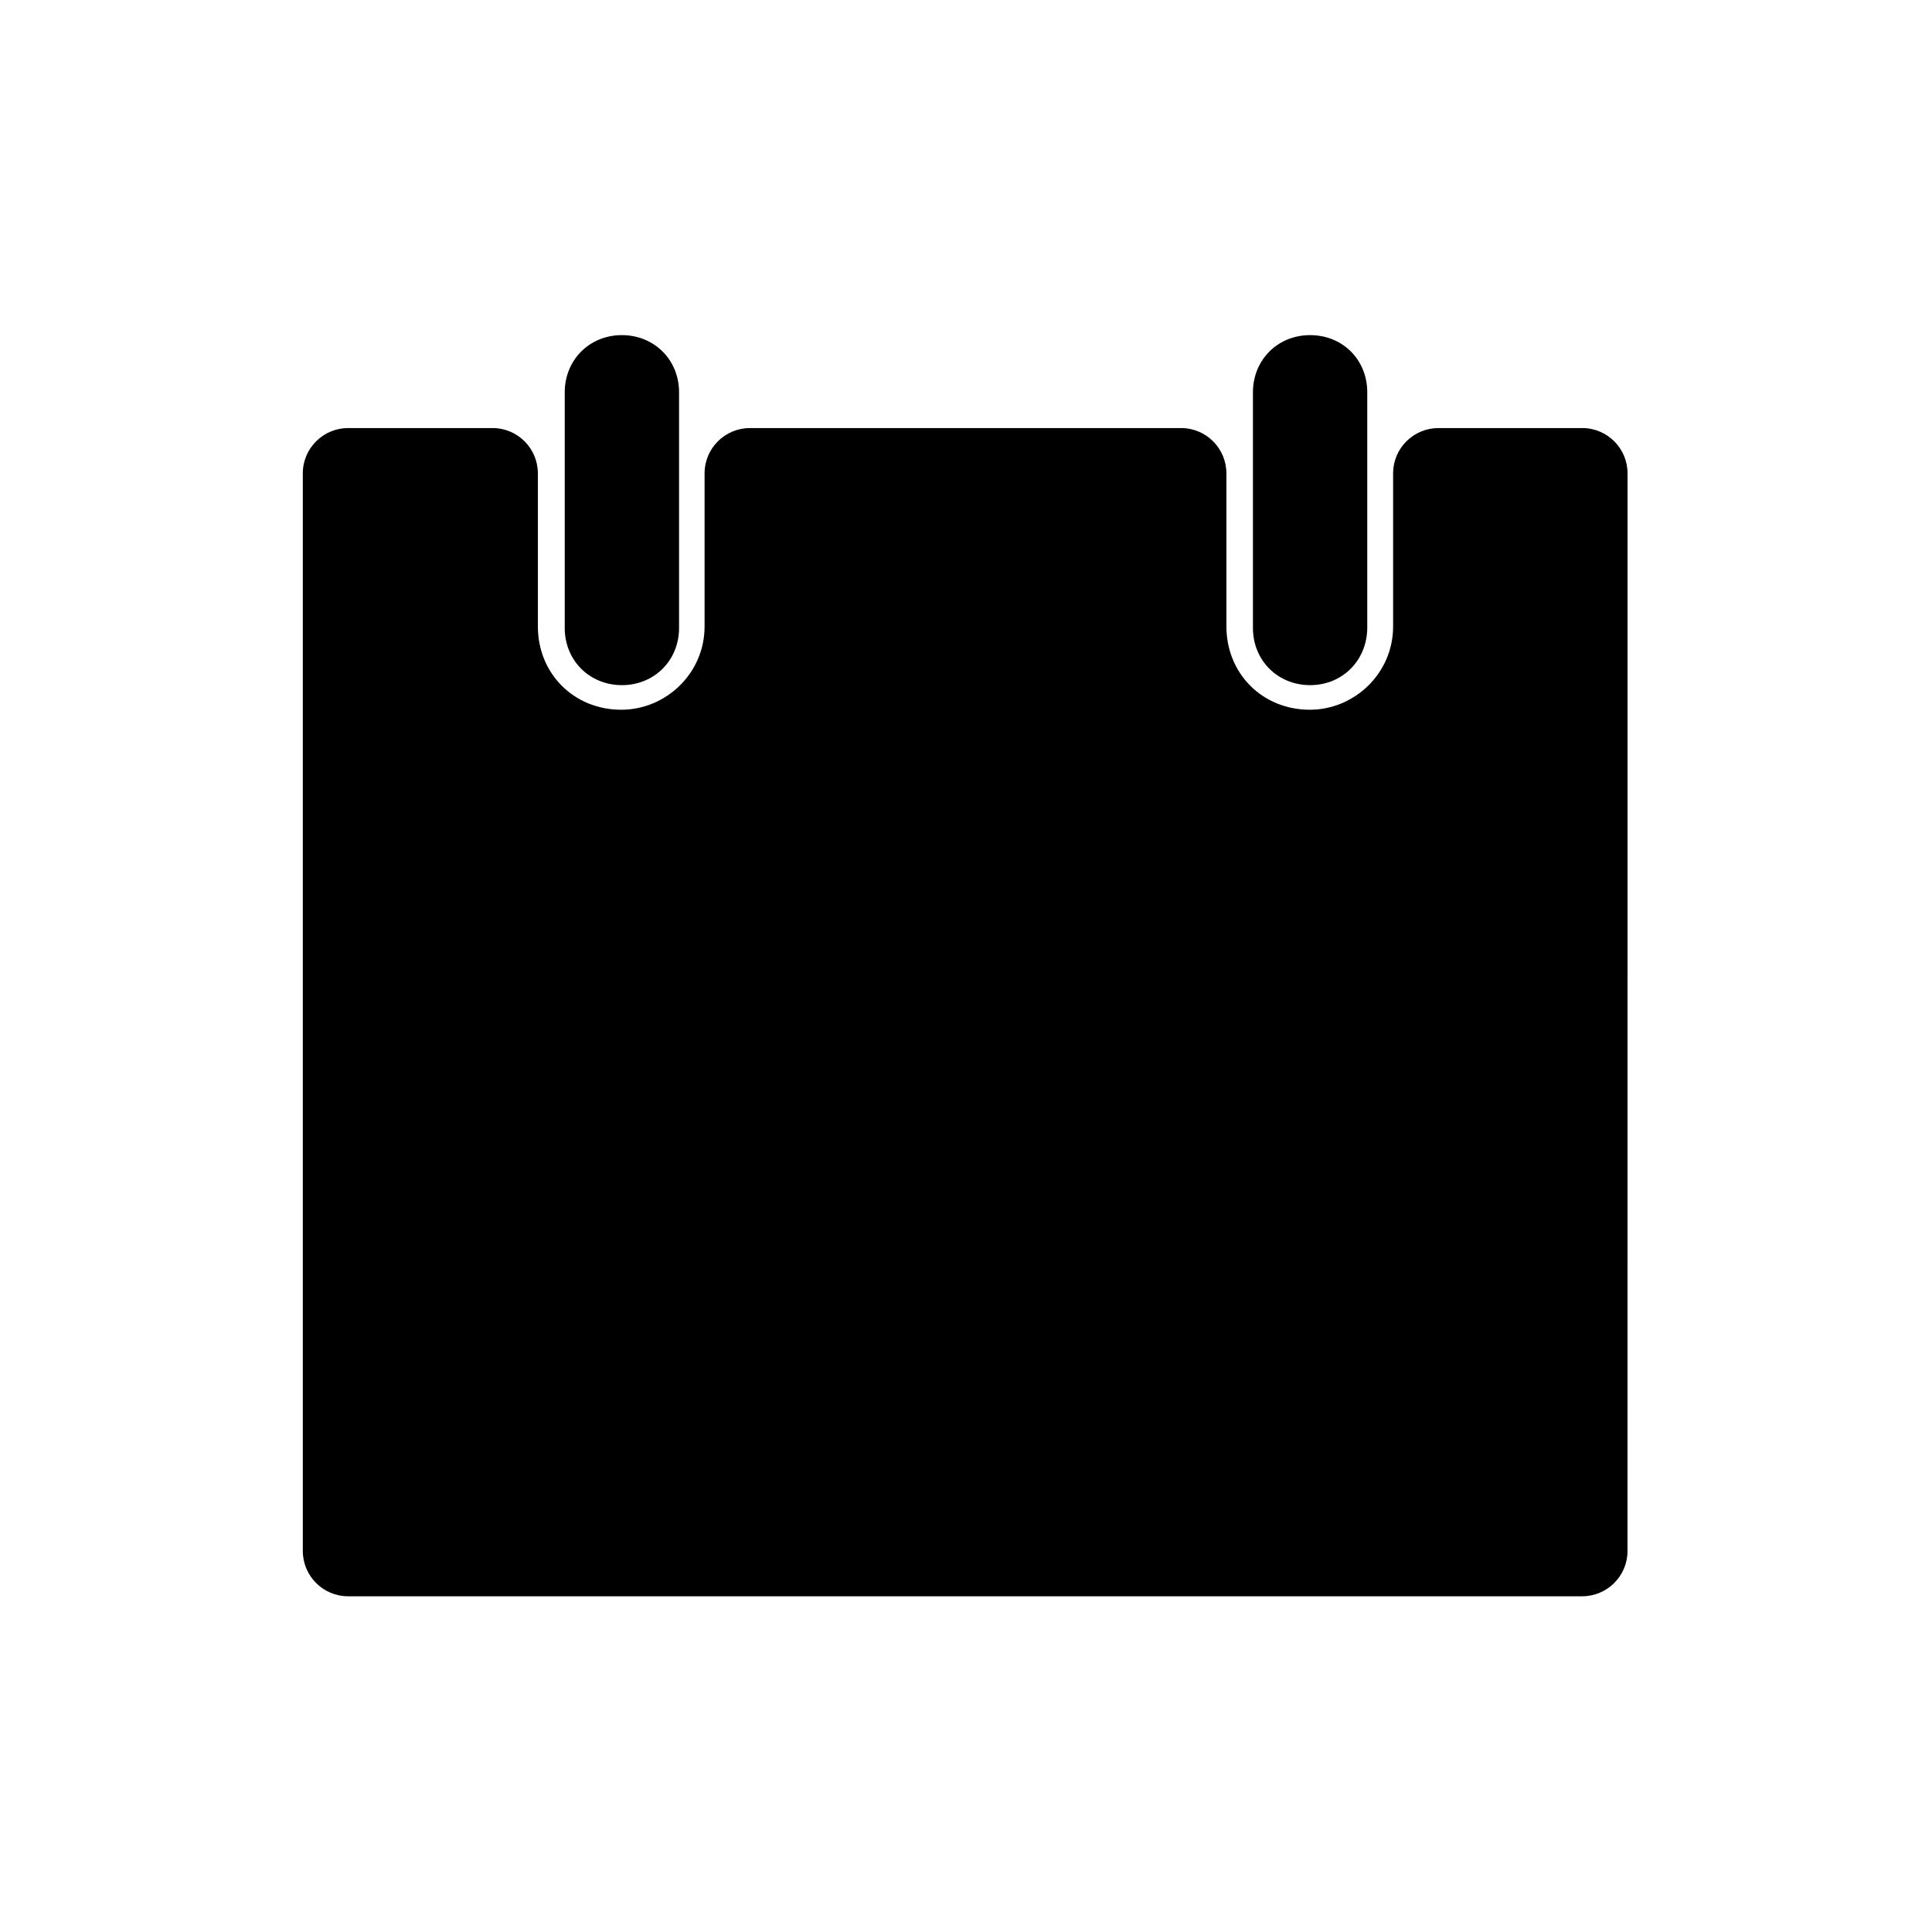
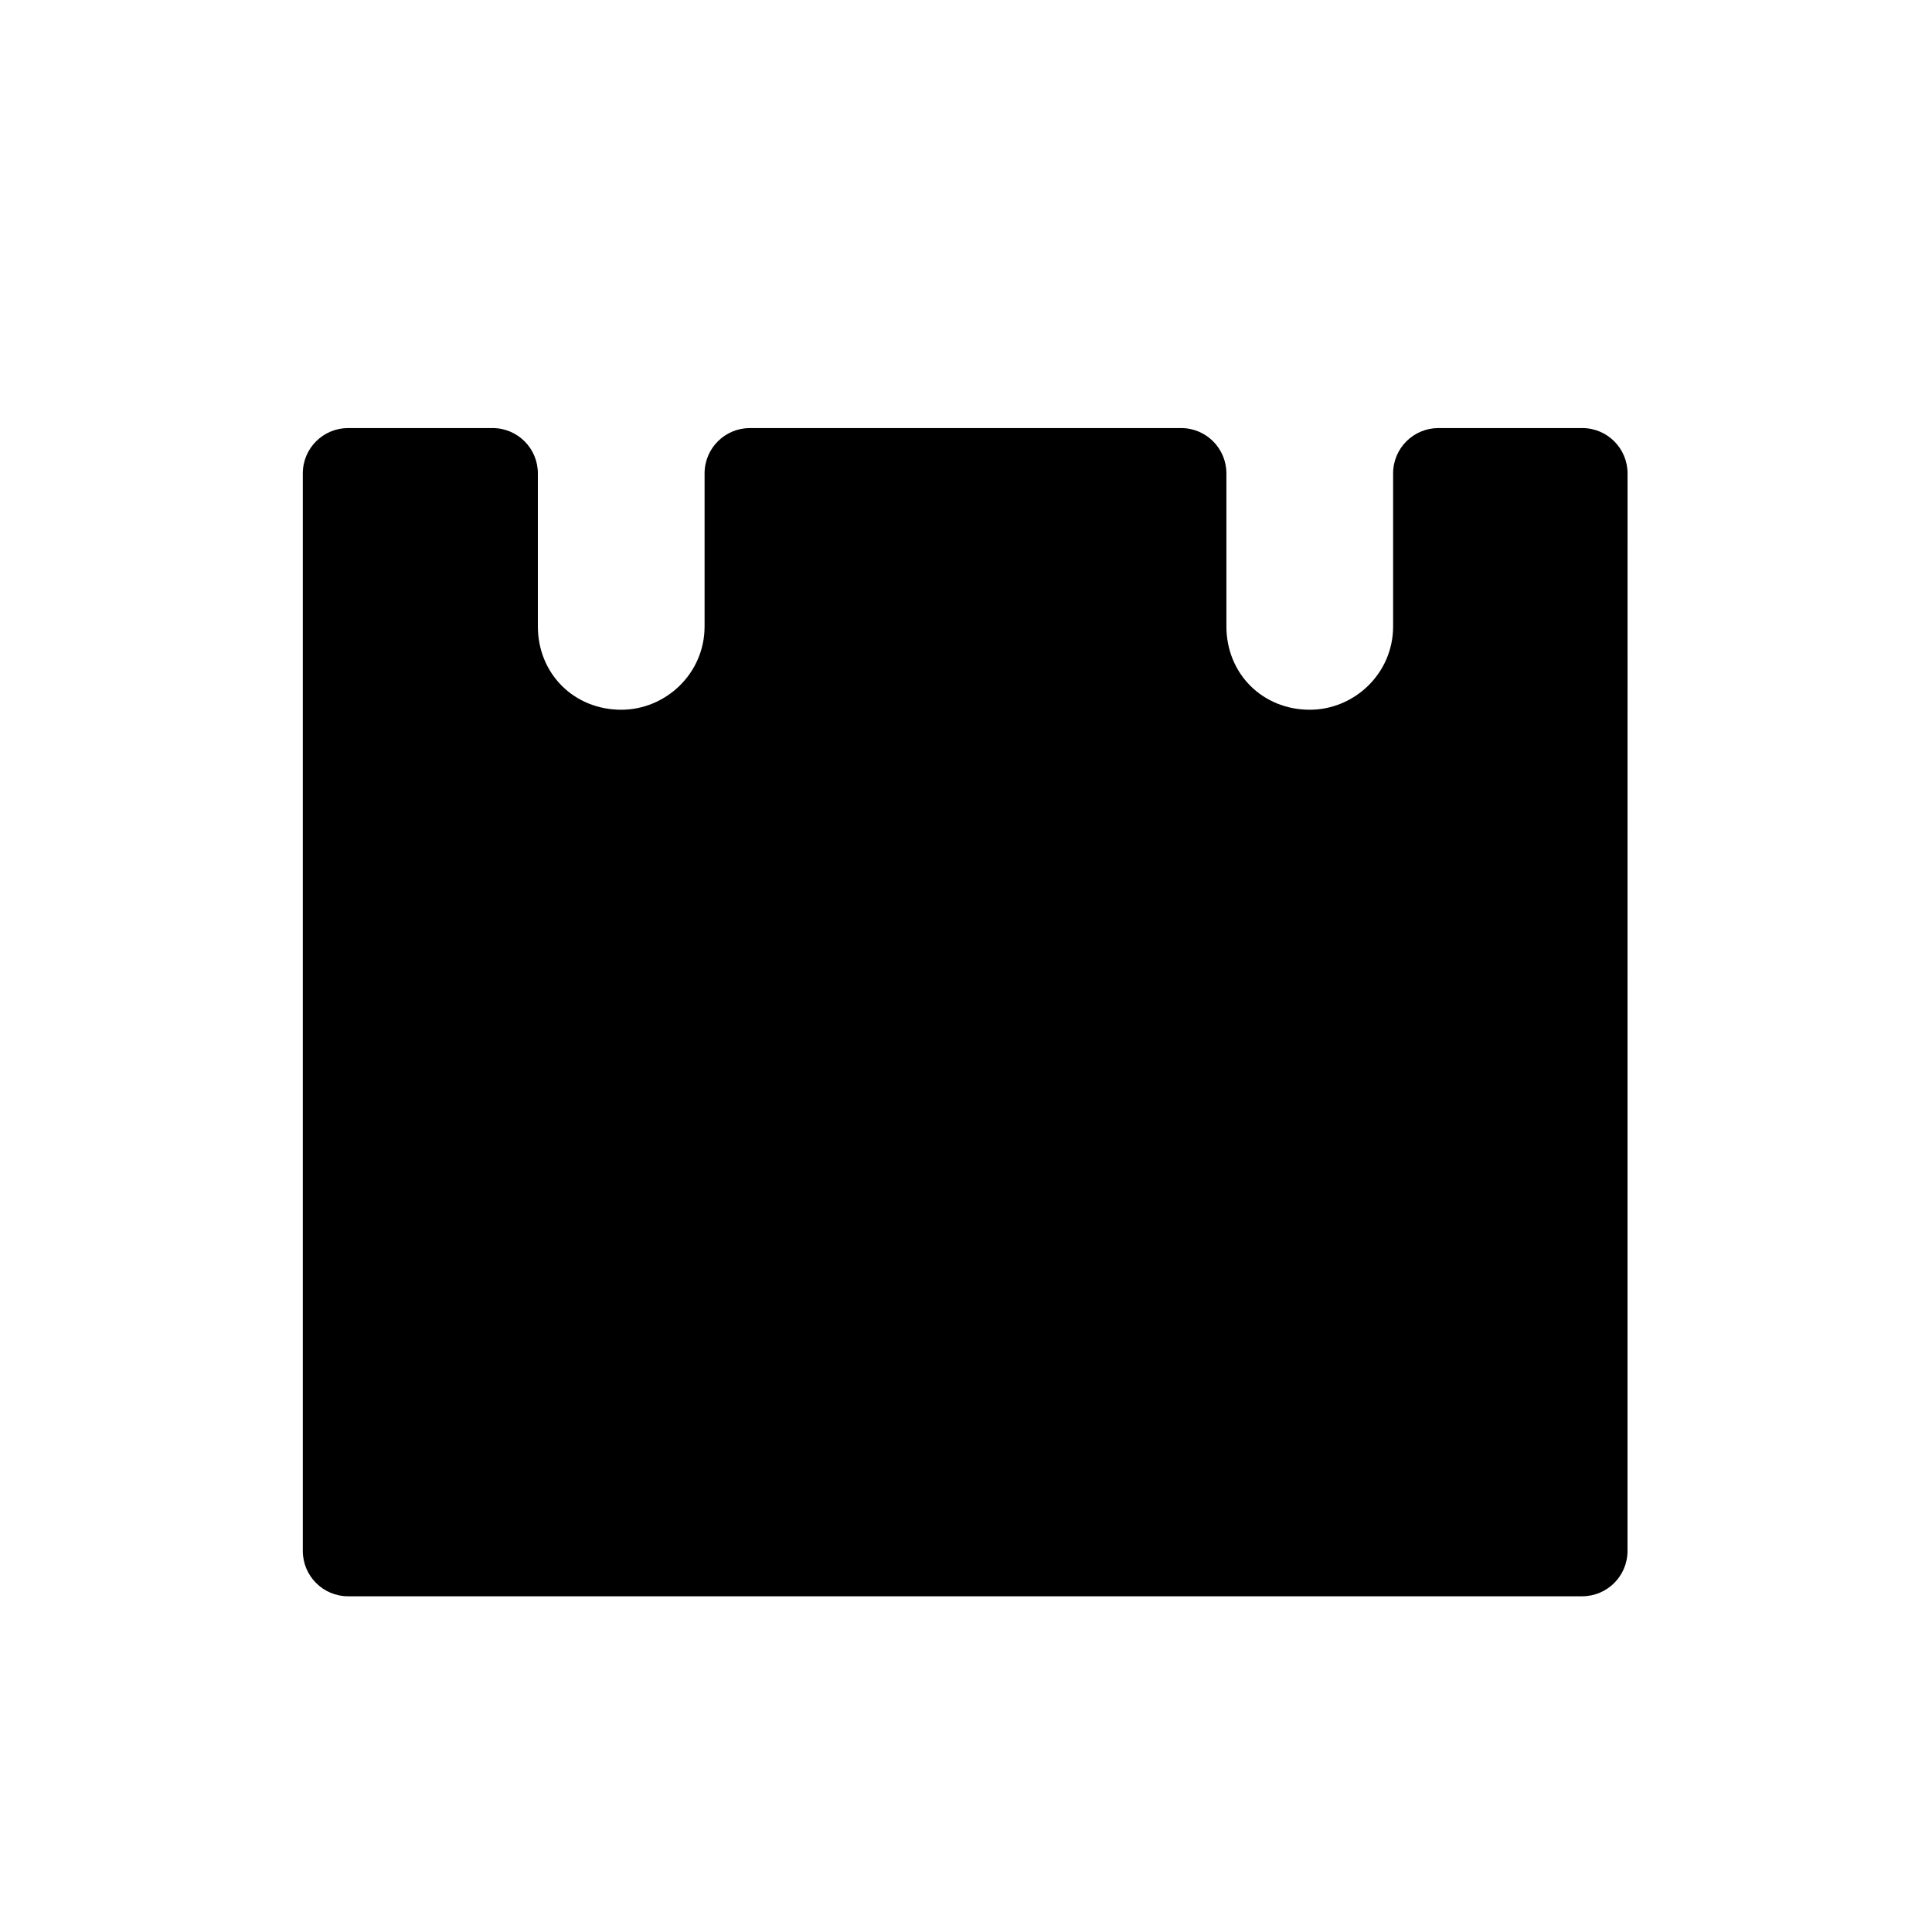
<svg xmlns="http://www.w3.org/2000/svg" fill="#000000" width="800px" height="800px" version="1.1" viewBox="144 144 512 512">
  <g>
    <path d="m525.21 257.44c-6.602 0-12.02 5.332-12.02 12.02v40.539c0 12.527-10.324 22.09-22.09 22.09-12.527 0-22.09-9.562-22.09-22.09v-40.539c0-6.602-5.332-12.02-12.02-12.02h-114.25c-6.602 0-12.02 5.332-12.02 12.02v40.539c0 12.527-10.324 22.09-22.09 22.09-12.527 0-22.09-9.562-22.09-22.09v-40.539c0-6.602-5.332-12.02-12.02-12.02h-38.254c-6.602 0-12.02 5.332-12.02 12.02v285.55c0 6.602 5.332 12.02 12.02 12.02h327.02c6.602 0 12.02-5.332 12.02-12.02l0.012-285.55c0-6.602-5.332-12.02-12.02-12.02z" />
-     <path d="m308.81 325.57c-8.547 0-15.148-6.516-15.148-15.148v-62.461c0-8.547 6.516-15.148 15.148-15.148 8.547 0 15.148 6.516 15.148 15.148v62.457c0 8.633-6.602 15.152-15.148 15.152z" />
-     <path d="m491.19 325.57c-8.547 0-15.148-6.516-15.148-15.148v-62.461c0-8.547 6.516-15.148 15.148-15.148s15.148 6.516 15.148 15.148v62.457c-0.082 8.633-6.598 15.152-15.148 15.152z" />
  </g>
</svg>